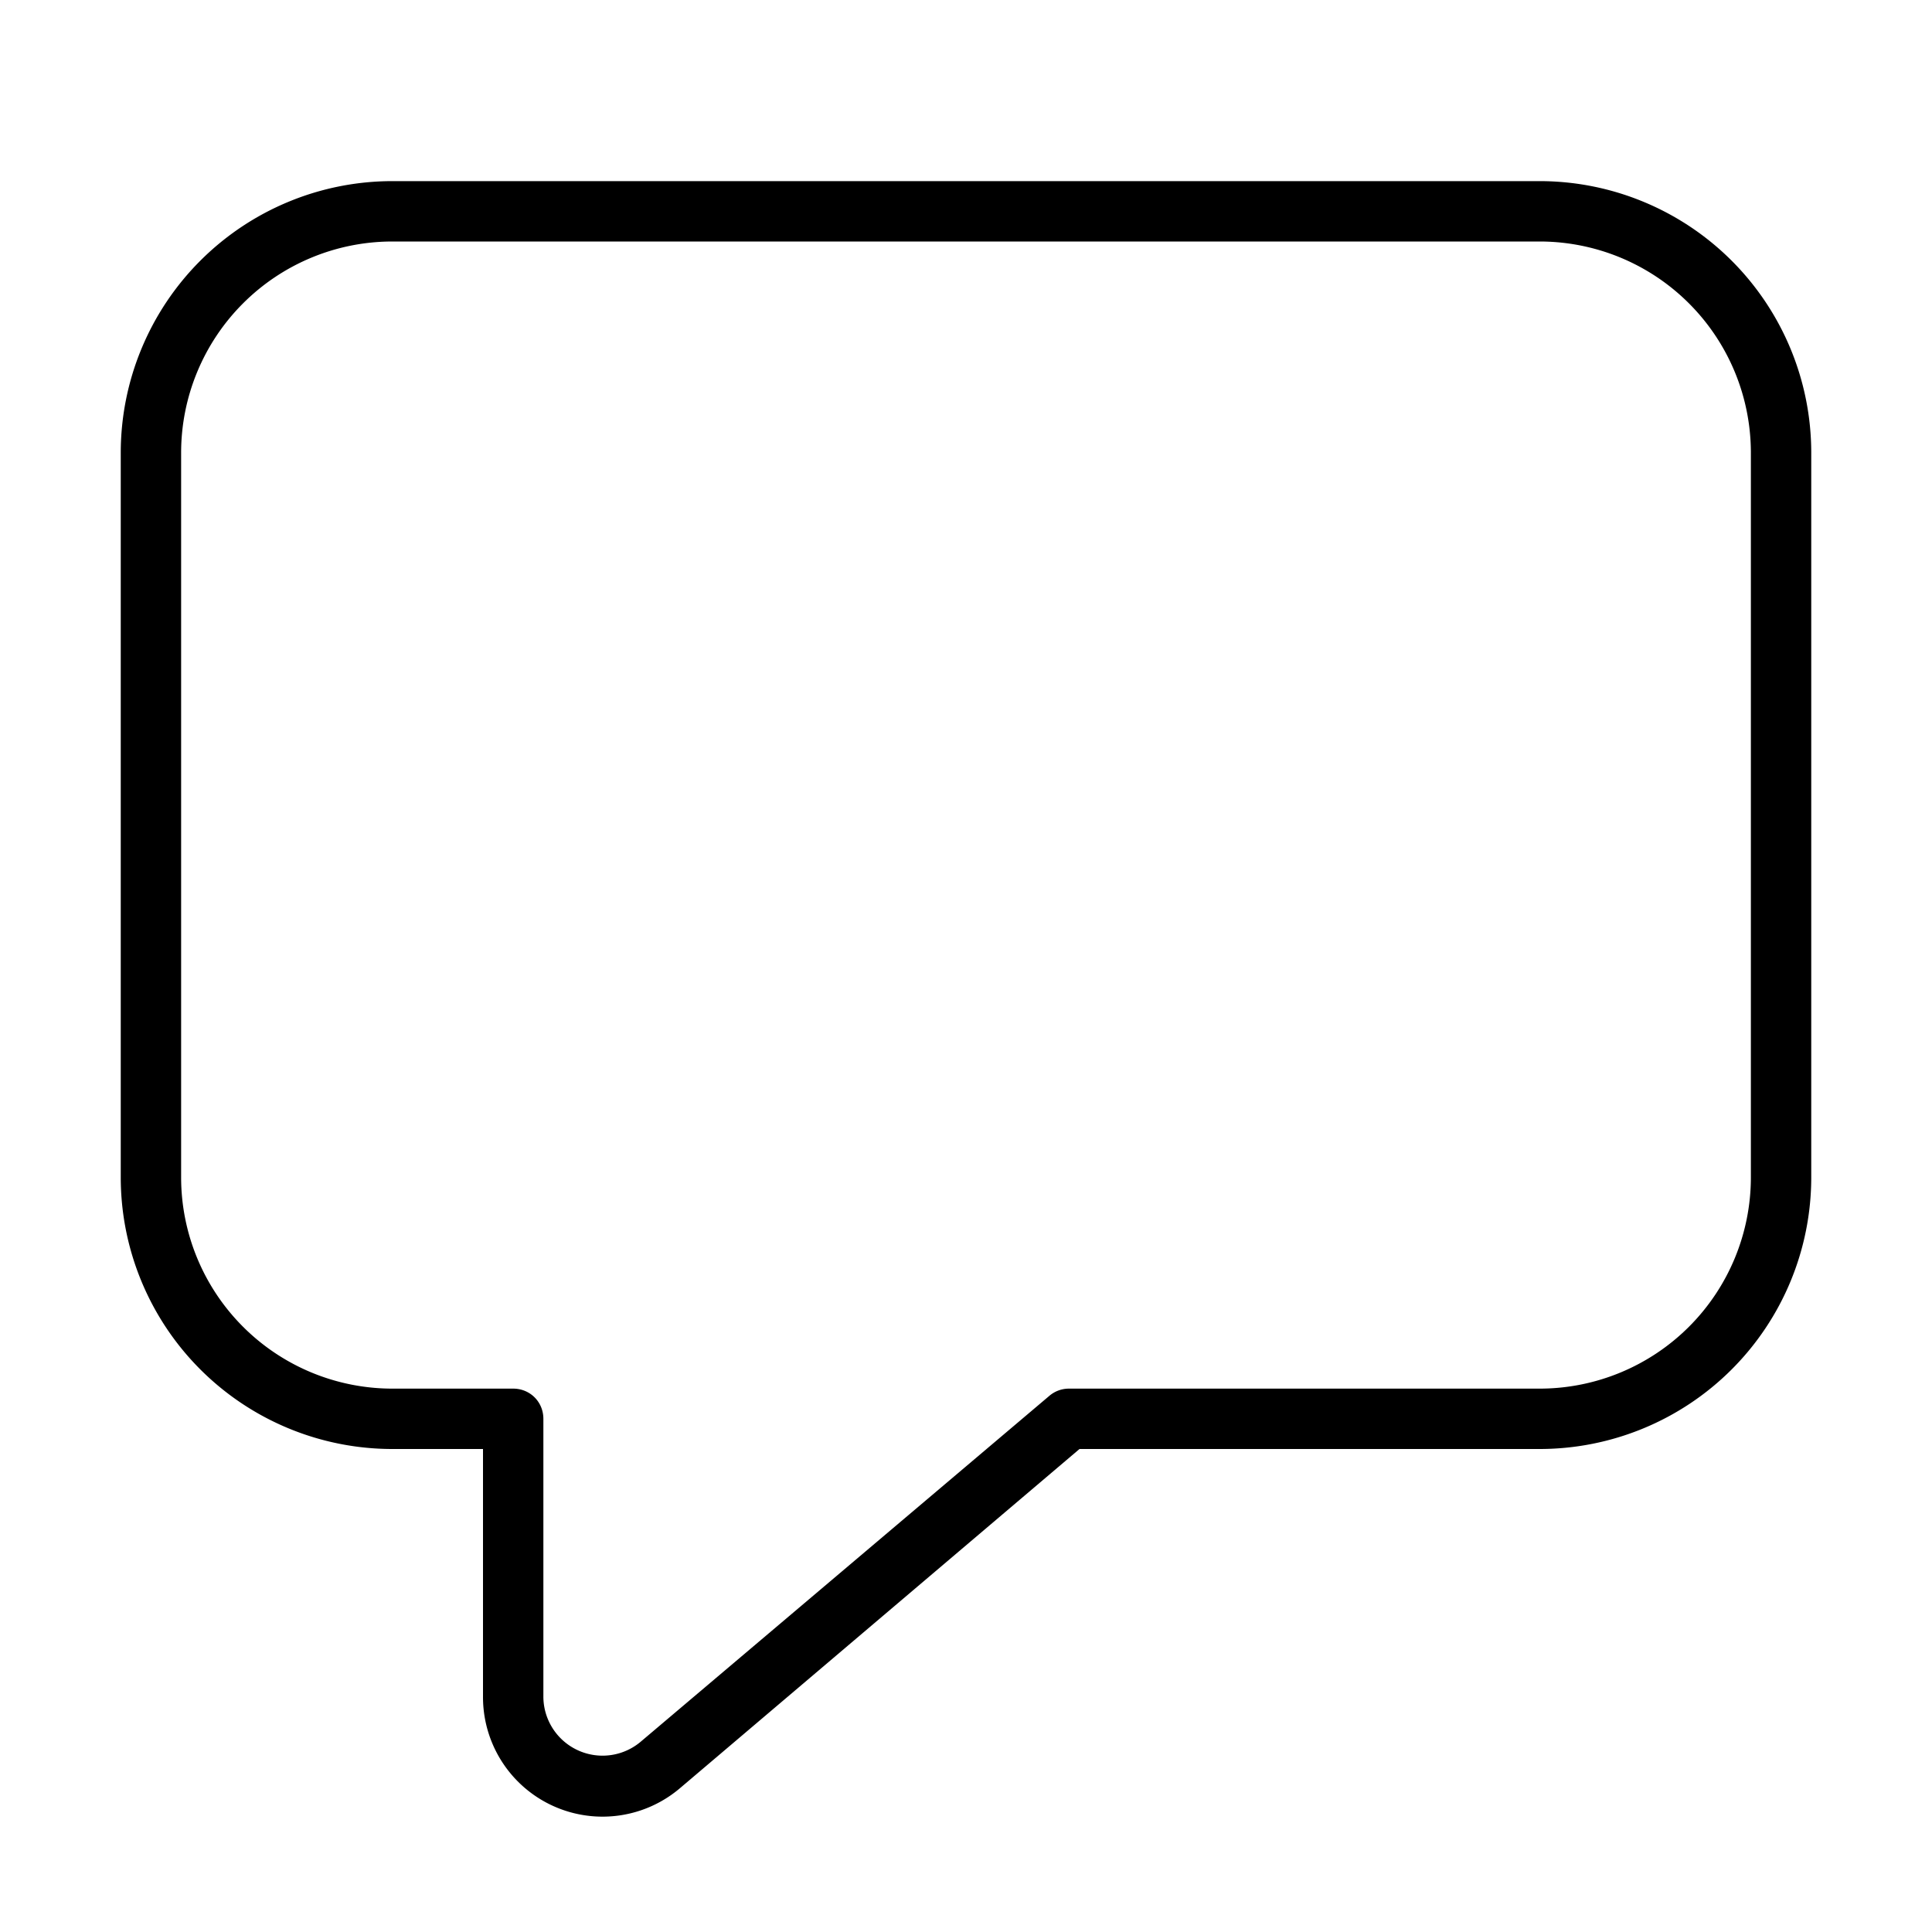
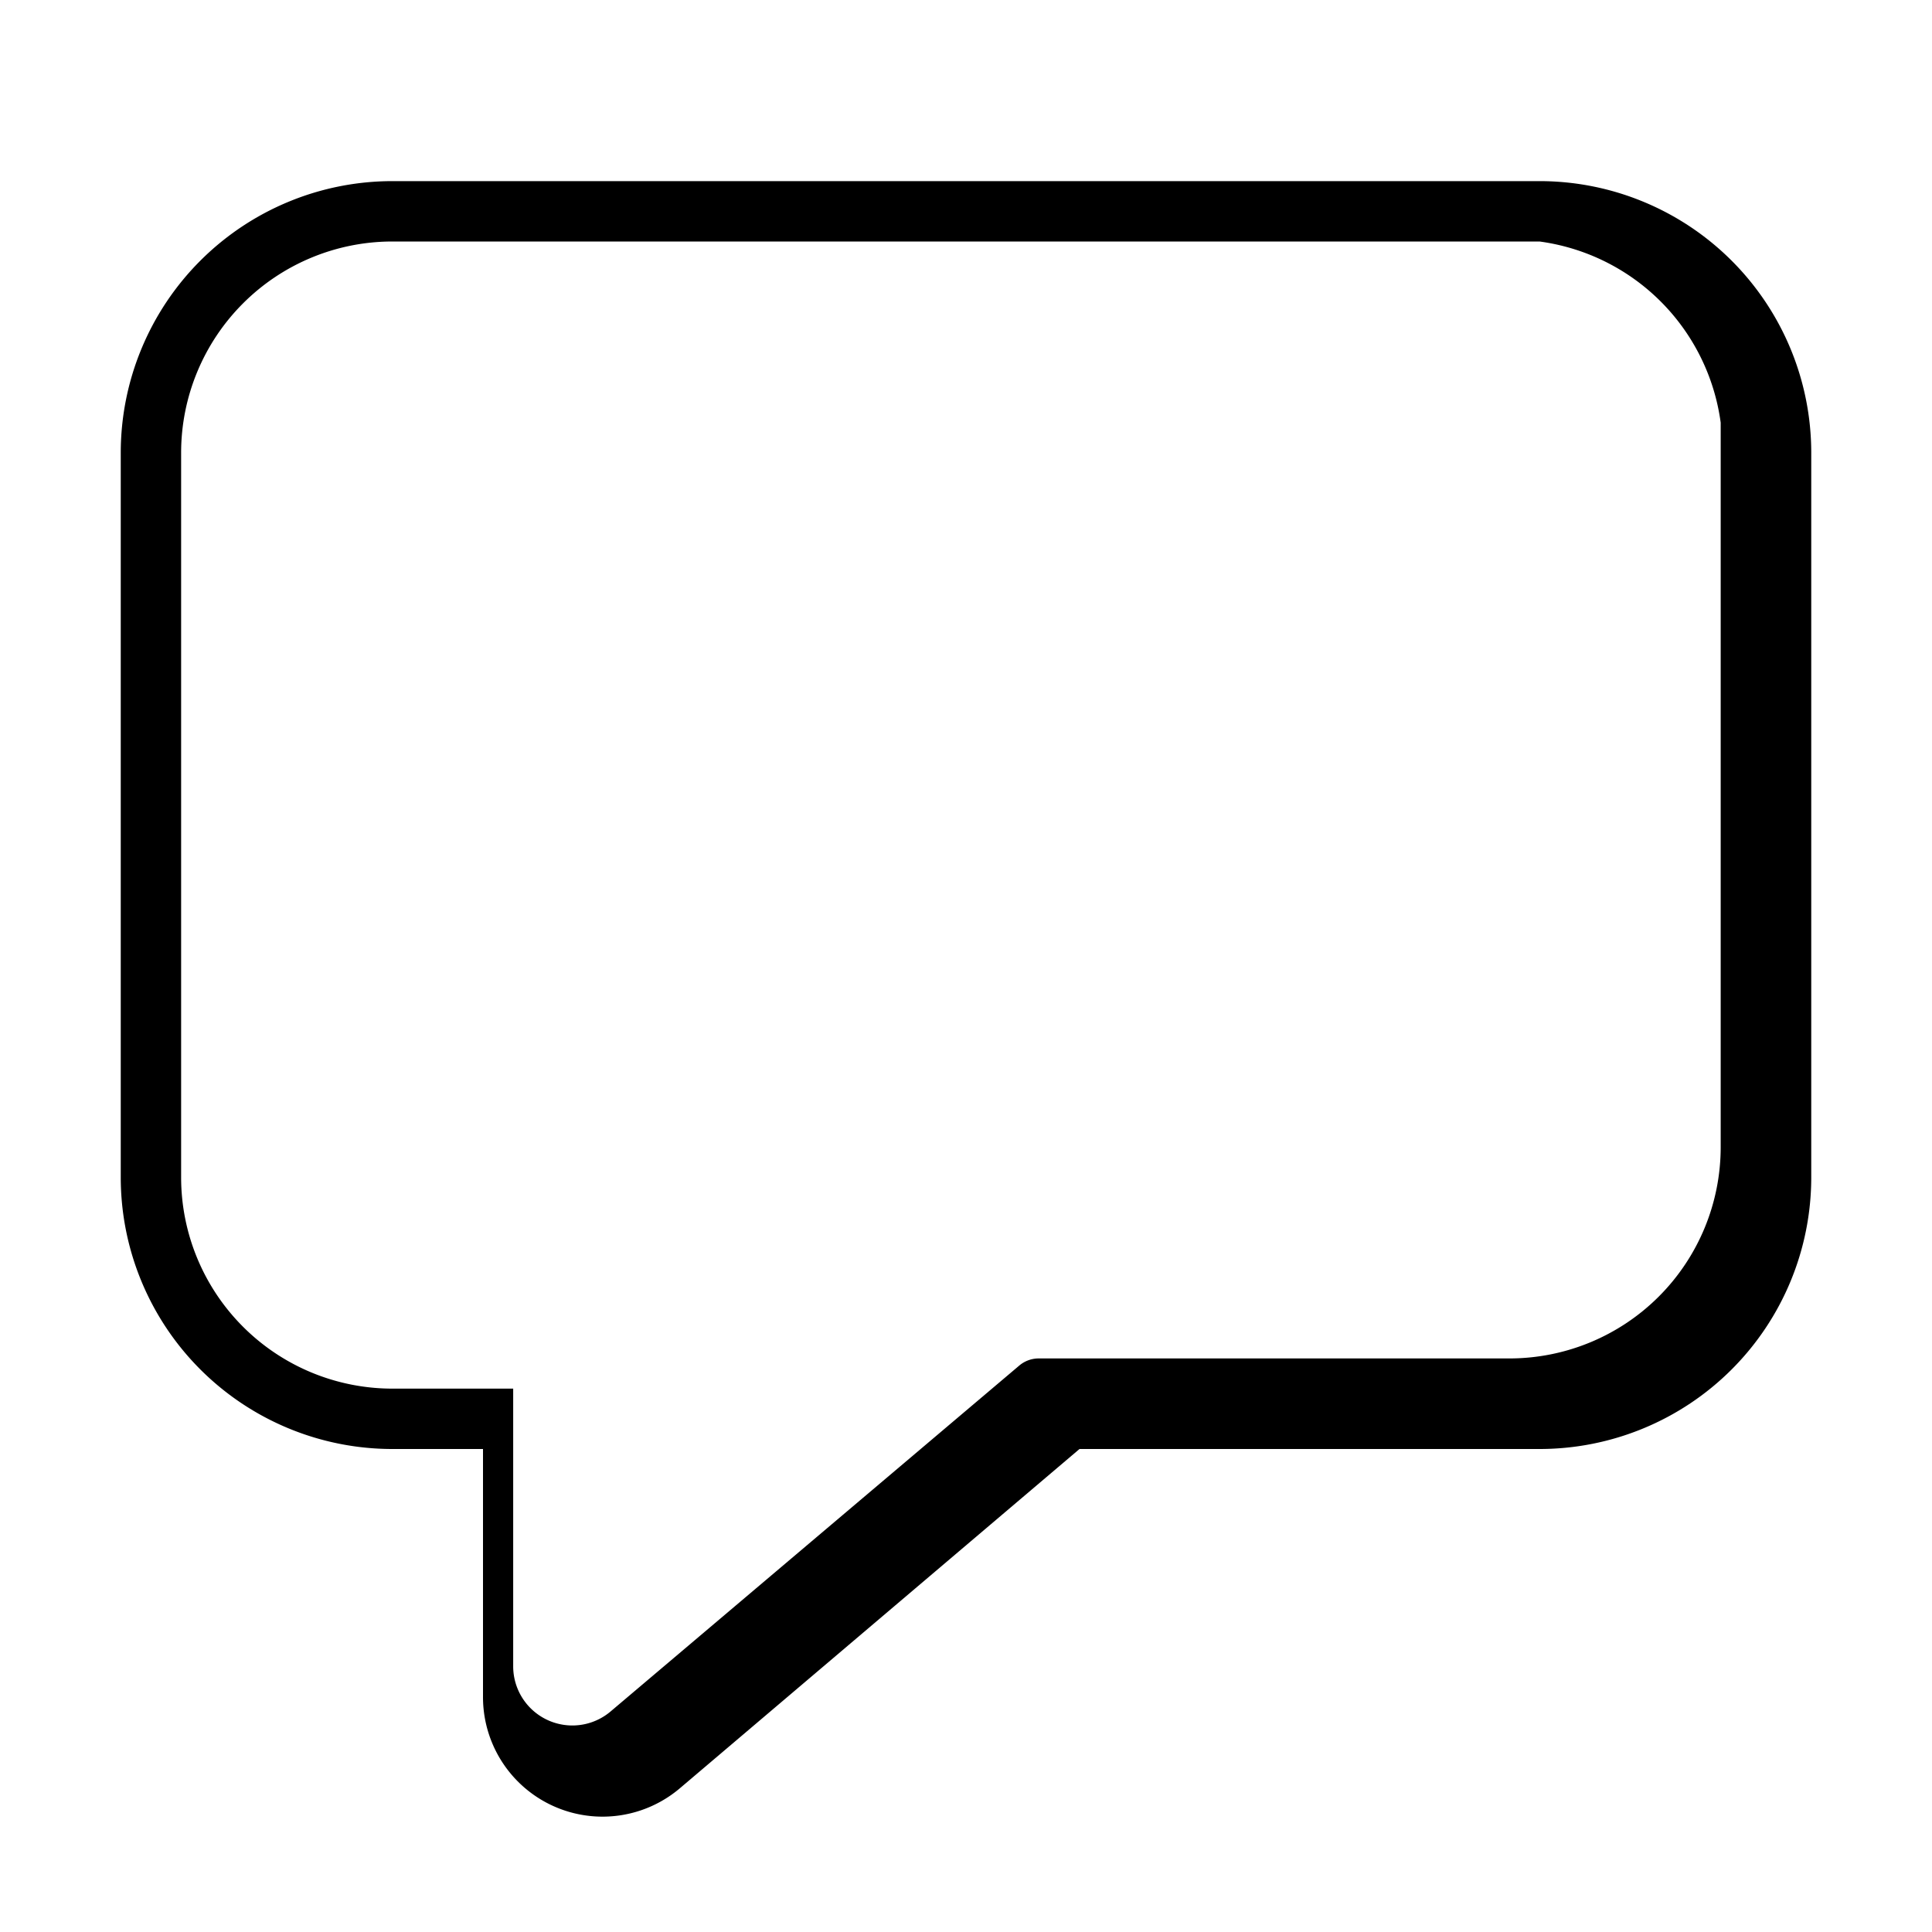
<svg xmlns="http://www.w3.org/2000/svg" width="32" height="32" viewBox="0 0 32 32">
-   <path d="M2 7.5A4.5 4.5 0 0 1 6.5 3h19A4.5 4.5 0 0 1 30 7.5v12a4.5 4.5 0 0 1-4.5 4.5h-7.62l-6.62 5.62A1.98 1.98 0 0 1 8 28.1V24H6.5A4.5 4.5 0 0 1 2 19.5v-12ZM6.5 4A3.5 3.5 0 0 0 3 7.5v12A3.5 3.5 0 0 0 6.5 23h2c.28 0 .5.22.5.5v4.6a.98.98 0 0 0 1.61.75l6.77-5.73a.5.5 0 0 1 .32-.12h7.8a3.5 3.5 0 0 0 3.5-3.5v-12A3.5 3.5 0 0 0 25.5 4h-19Z" />
+   <path d="M2 7.5A4.5 4.5 0 0 1 6.5 3h19A4.5 4.5 0 0 1 30 7.5v12a4.5 4.5 0 0 1-4.5 4.5h-7.62l-6.62 5.62A1.98 1.98 0 0 1 8 28.1V24H6.5A4.5 4.5 0 0 1 2 19.5v-12ZM6.5 4A3.5 3.5 0 0 0 3 7.5v12A3.5 3.5 0 0 0 6.5 23h2v4.6a.98.98 0 0 0 1.61.75l6.77-5.73a.5.5 0 0 1 .32-.12h7.8a3.5 3.5 0 0 0 3.5-3.5v-12A3.5 3.5 0 0 0 25.5 4h-19Z" />
</svg>